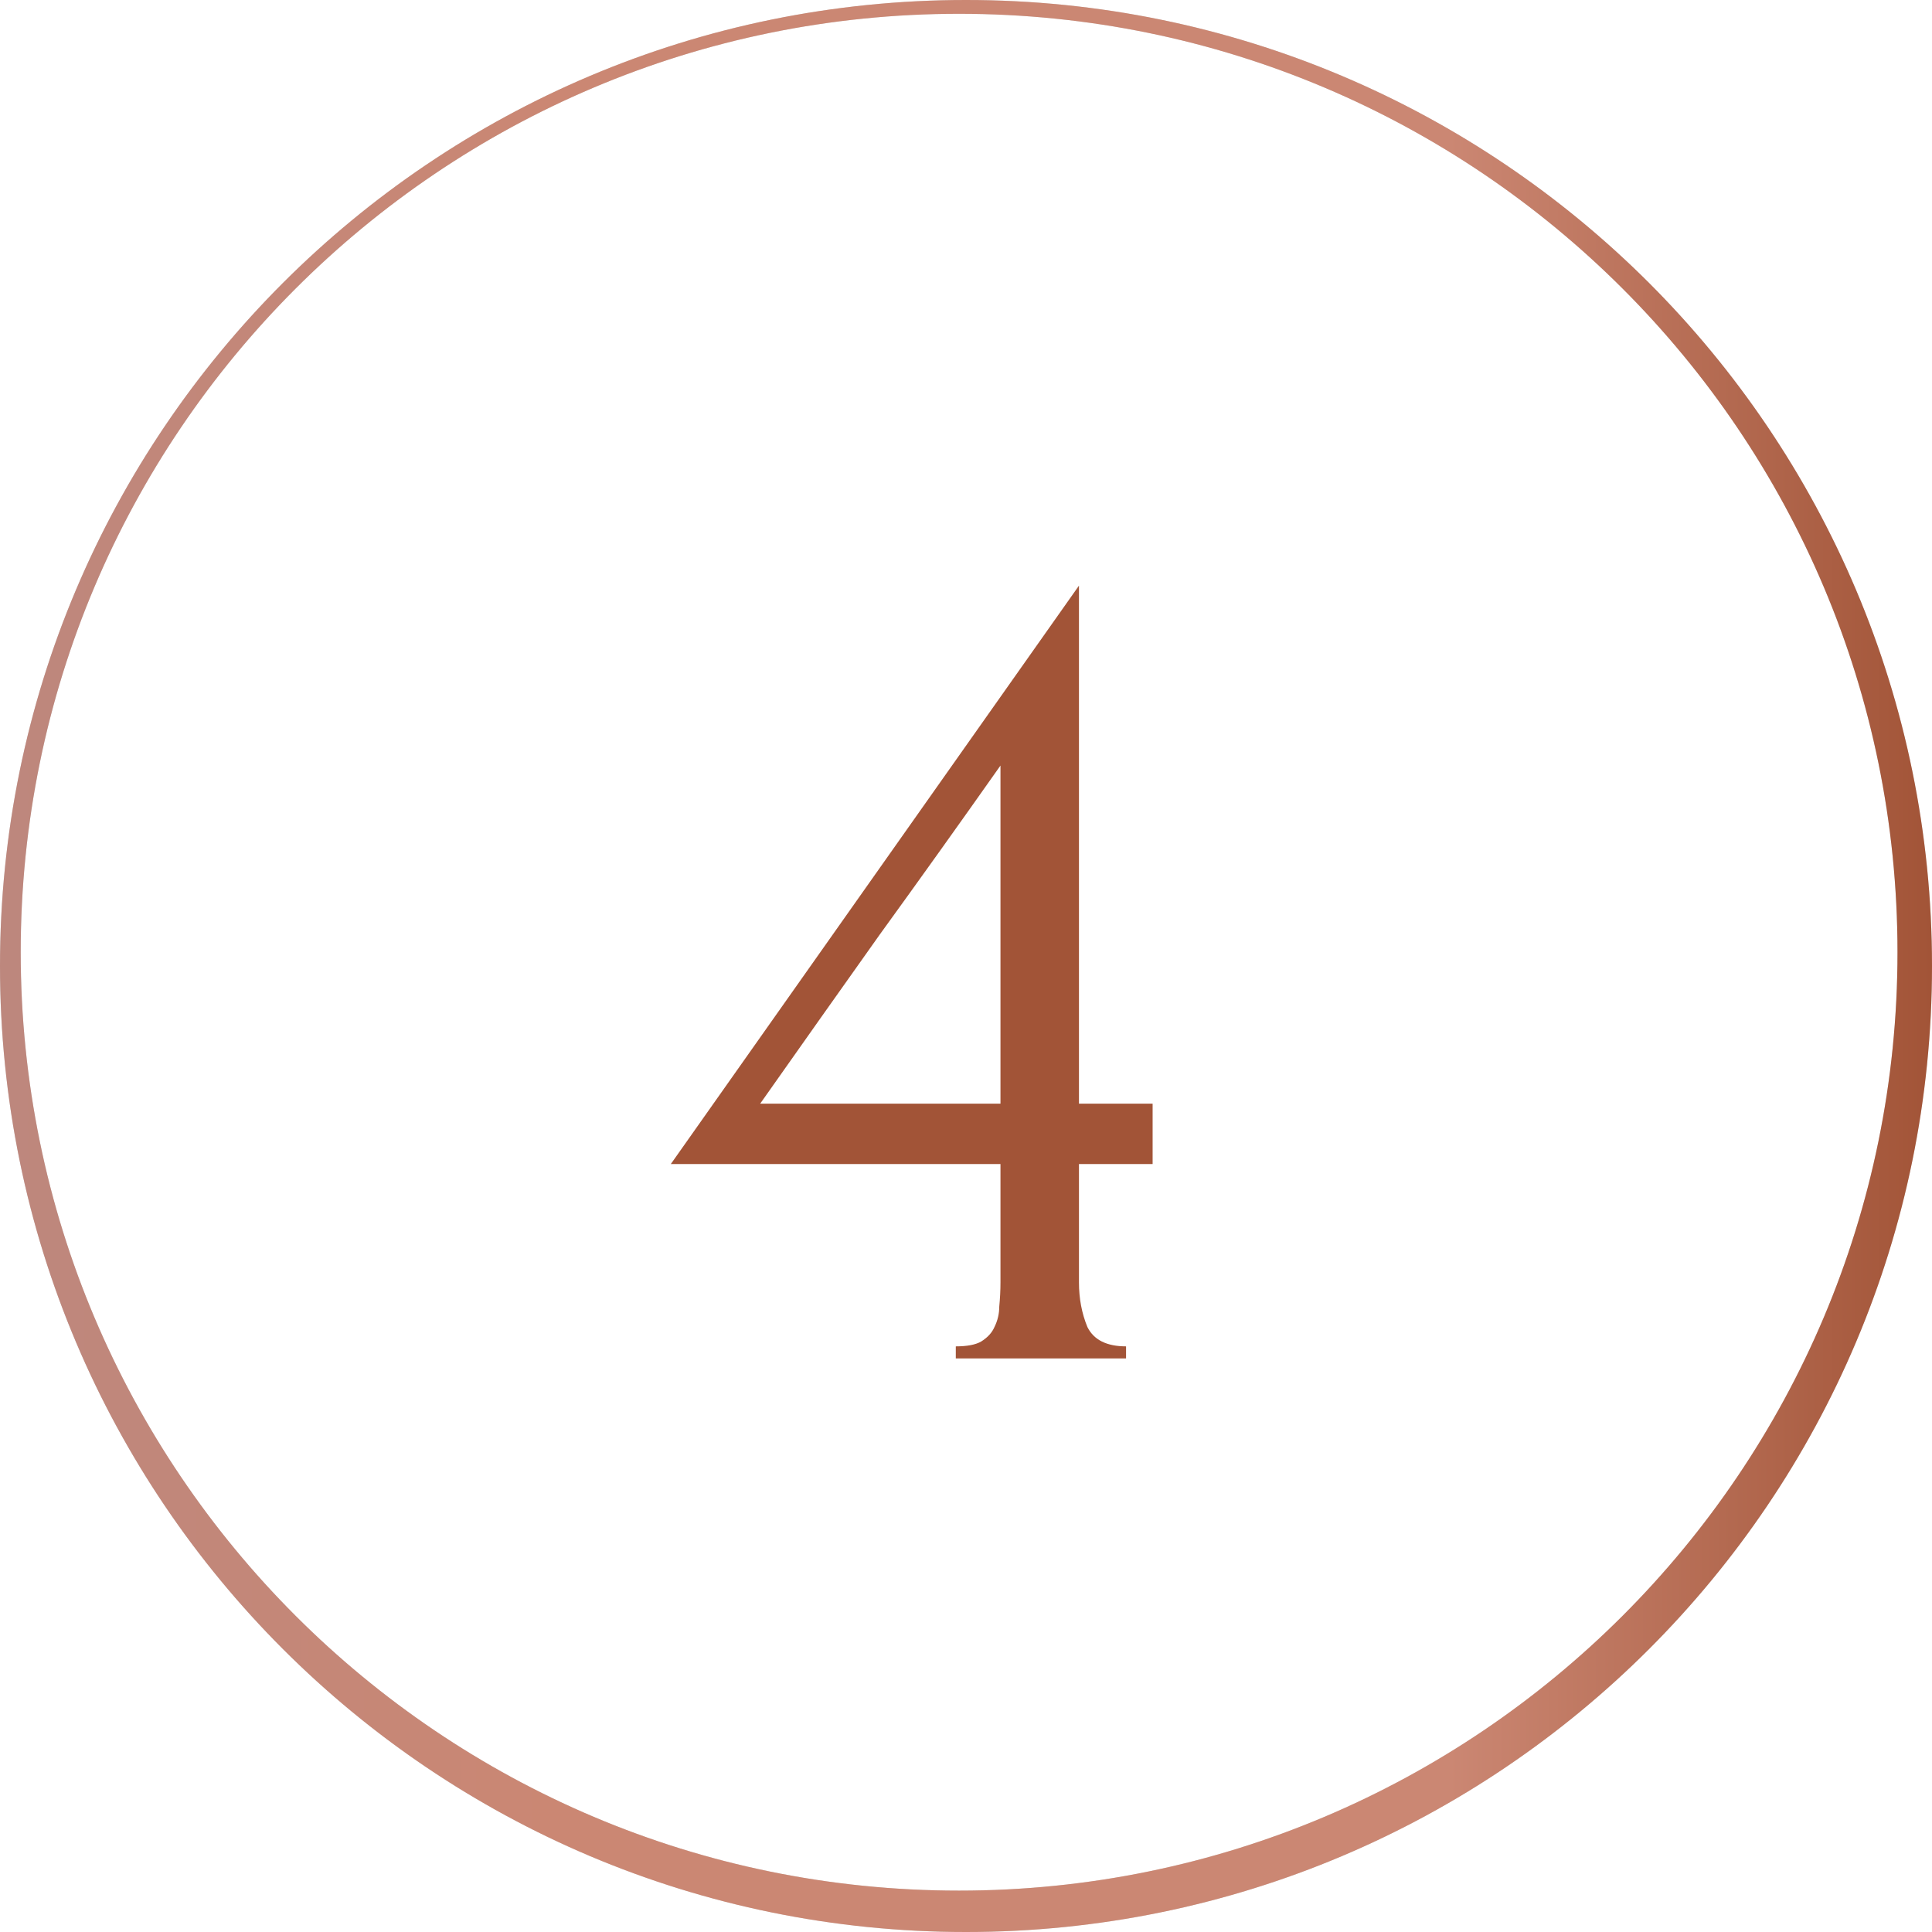
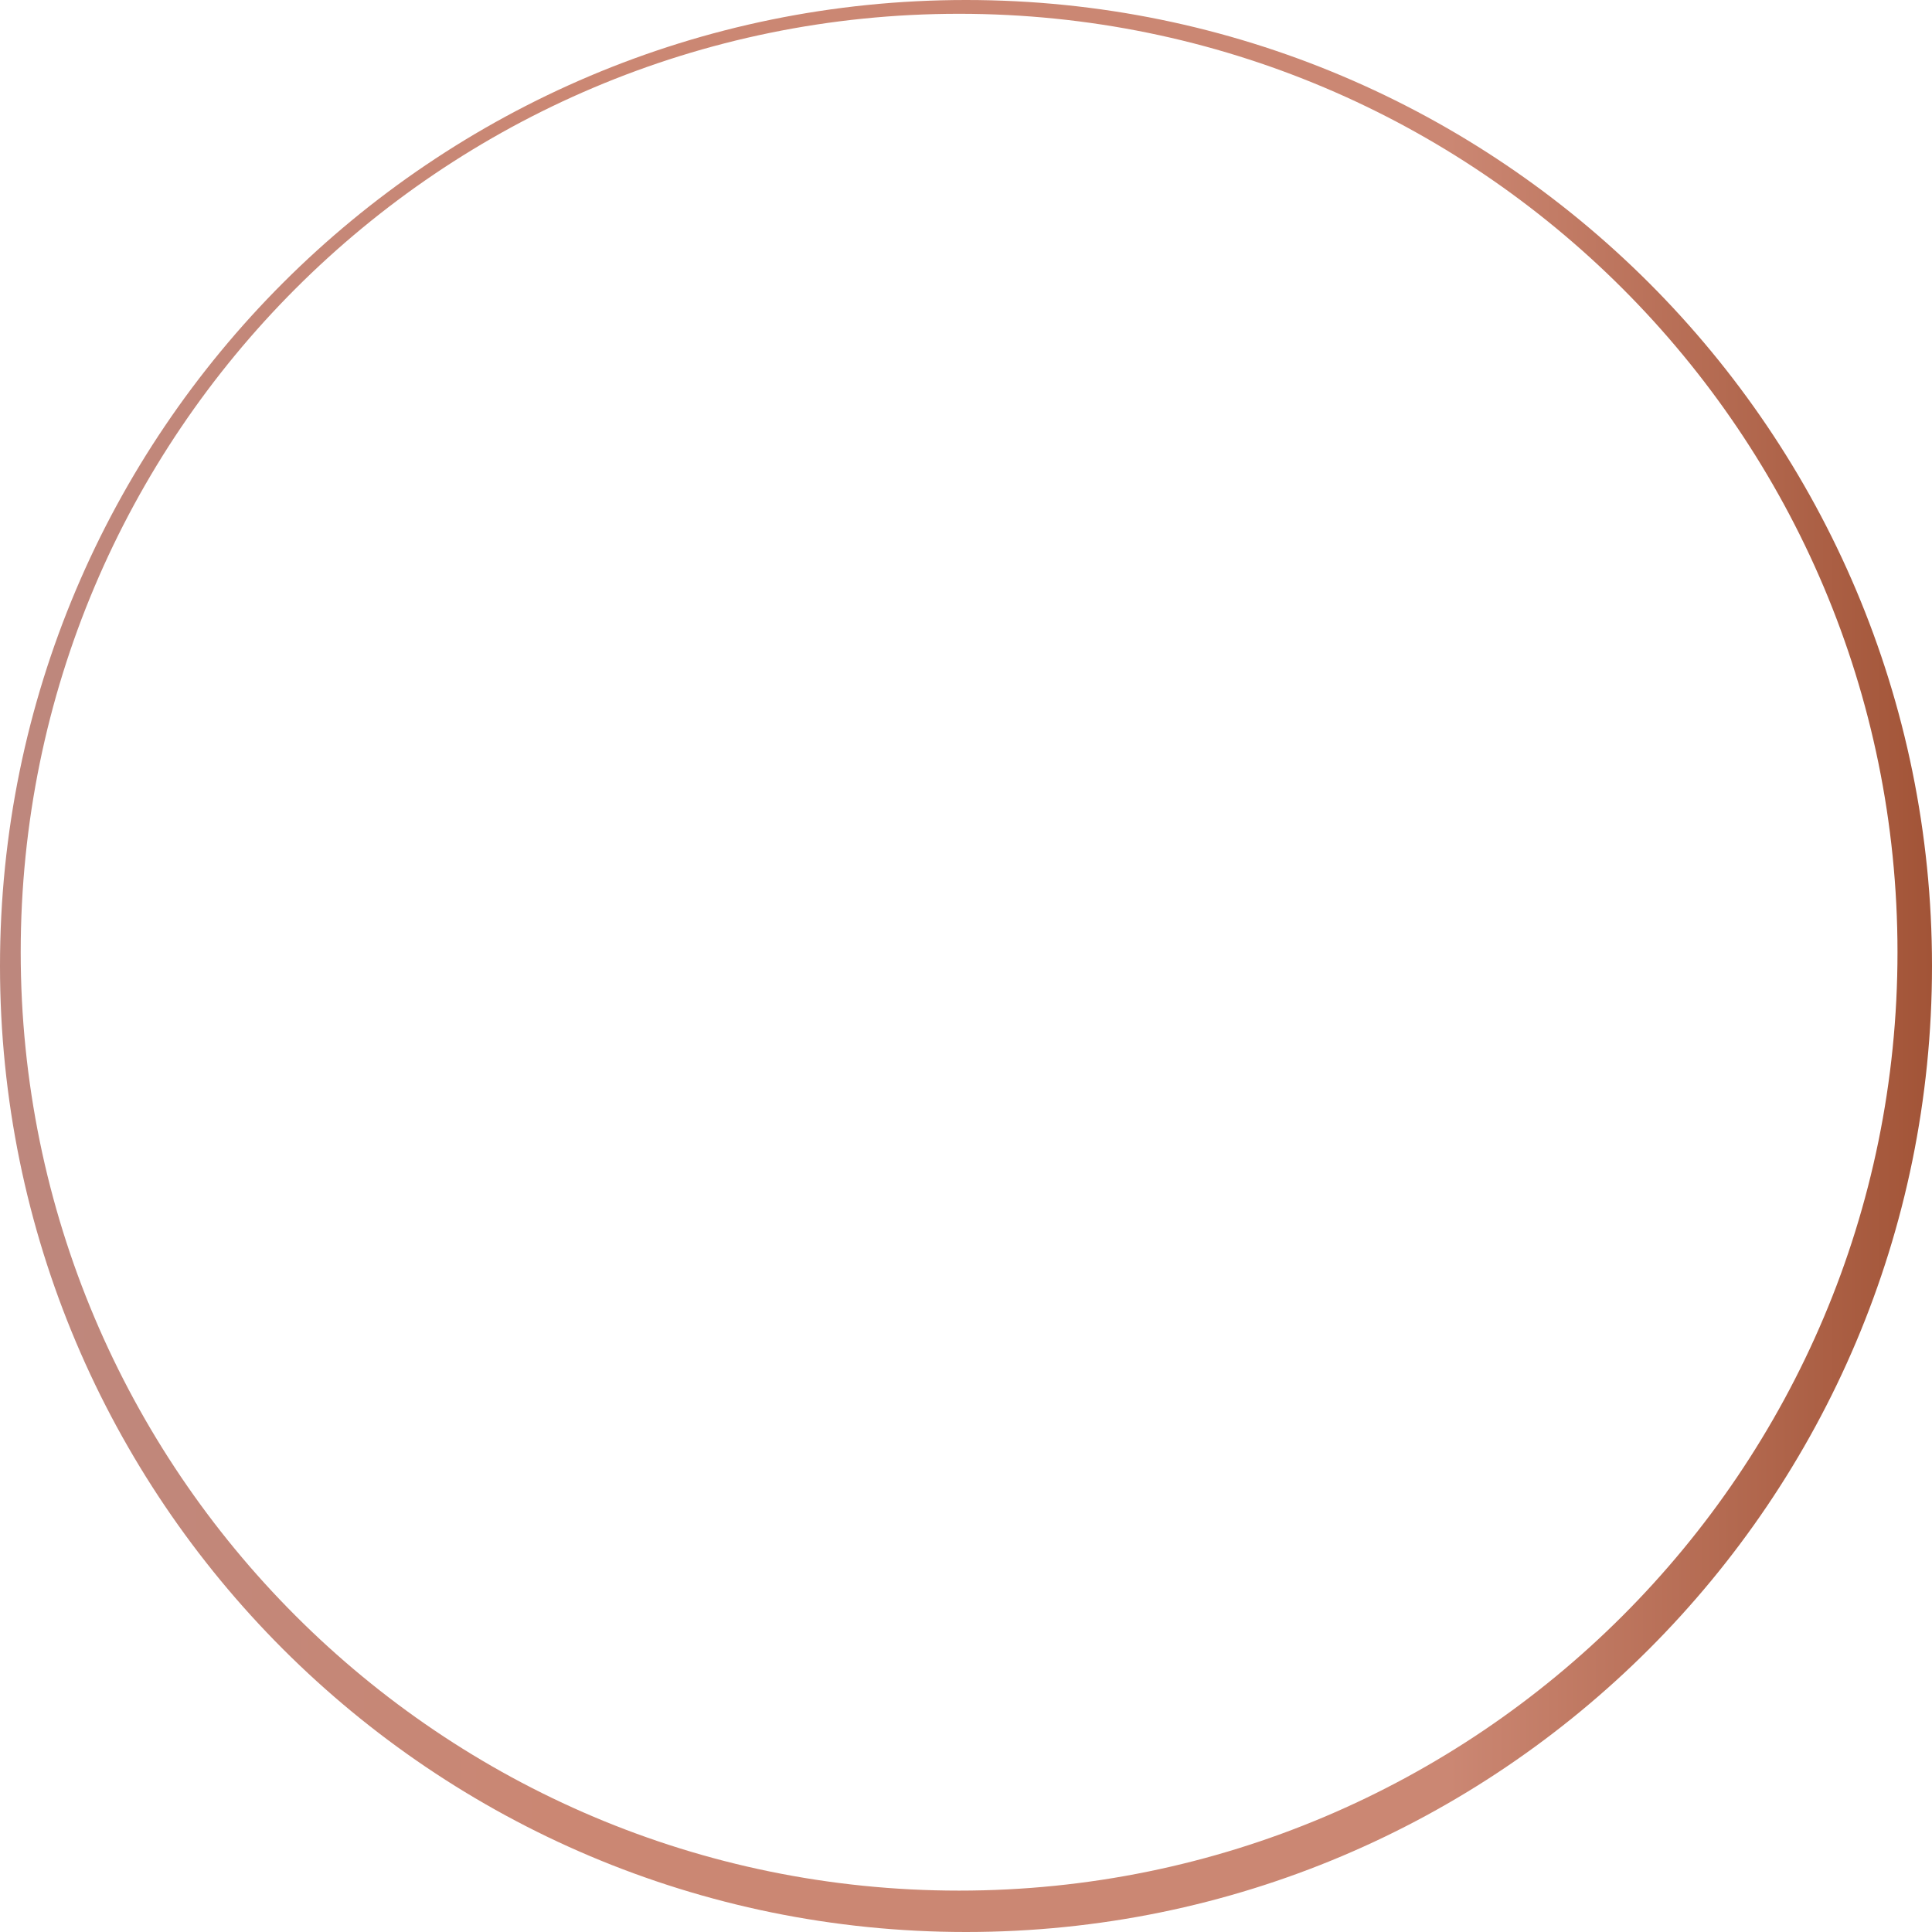
<svg xmlns="http://www.w3.org/2000/svg" width="64" height="64" viewBox="0 0 64 64" fill="none">
-   <path fill-rule="evenodd" clip-rule="evenodd" d="M32 64C49.673 64 64 49.673 64 32C64 14.327 49.673 0 32 0C14.327 0 0 14.327 0 32C0 49.673 14.327 64 32 64ZM31.771 62.629C48.94 62.629 62.857 48.711 62.857 31.543C62.857 14.375 48.94 0.457 31.771 0.457C14.603 0.457 0.686 14.375 0.686 31.543C0.686 48.711 14.603 62.629 31.771 62.629Z" fill="#D9D9D9" />
  <path fill-rule="evenodd" clip-rule="evenodd" d="M32 64C49.673 64 64 49.673 64 32C64 14.327 49.673 0 32 0C14.327 0 0 14.327 0 32C0 49.673 14.327 64 32 64ZM31.771 62.629C48.94 62.629 62.857 48.711 62.857 31.543C62.857 14.375 48.94 0.457 31.771 0.457C14.603 0.457 0.686 14.375 0.686 31.543C0.686 48.711 14.603 62.629 31.771 62.629Z" fill="url(#paint0_linear_809_1100)" />
-   <path d="M31.662 45V44.6C32.035 44.6 32.315 44.547 32.502 44.44C32.715 44.307 32.862 44.147 32.942 43.96C33.048 43.747 33.102 43.52 33.102 43.28C33.128 43.013 33.142 42.747 33.142 42.48V38.56H22.222L35.742 19.4V36.56H38.182V38.56H35.742V42.48C35.742 43.013 35.835 43.507 36.022 43.96C36.235 44.387 36.662 44.6 37.302 44.6V45H31.662ZM33.142 25.36C31.808 27.253 30.475 29.12 29.142 30.96C27.835 32.8 26.515 34.667 25.182 36.56H33.142V25.36Z" fill="#A25437" />
  <defs>
    <linearGradient id="paint0_linear_809_1100" x1="0" y1="32" x2="64" y2="32" gradientUnits="userSpaceOnUse">
      <stop stop-color="#BD877D" />
      <stop offset="0.29" stop-color="#CB8773" />
      <stop offset="0.75" stop-color="#CB8773" />
      <stop offset="1" stop-color="#A25437" />
    </linearGradient>
  </defs>
</svg>